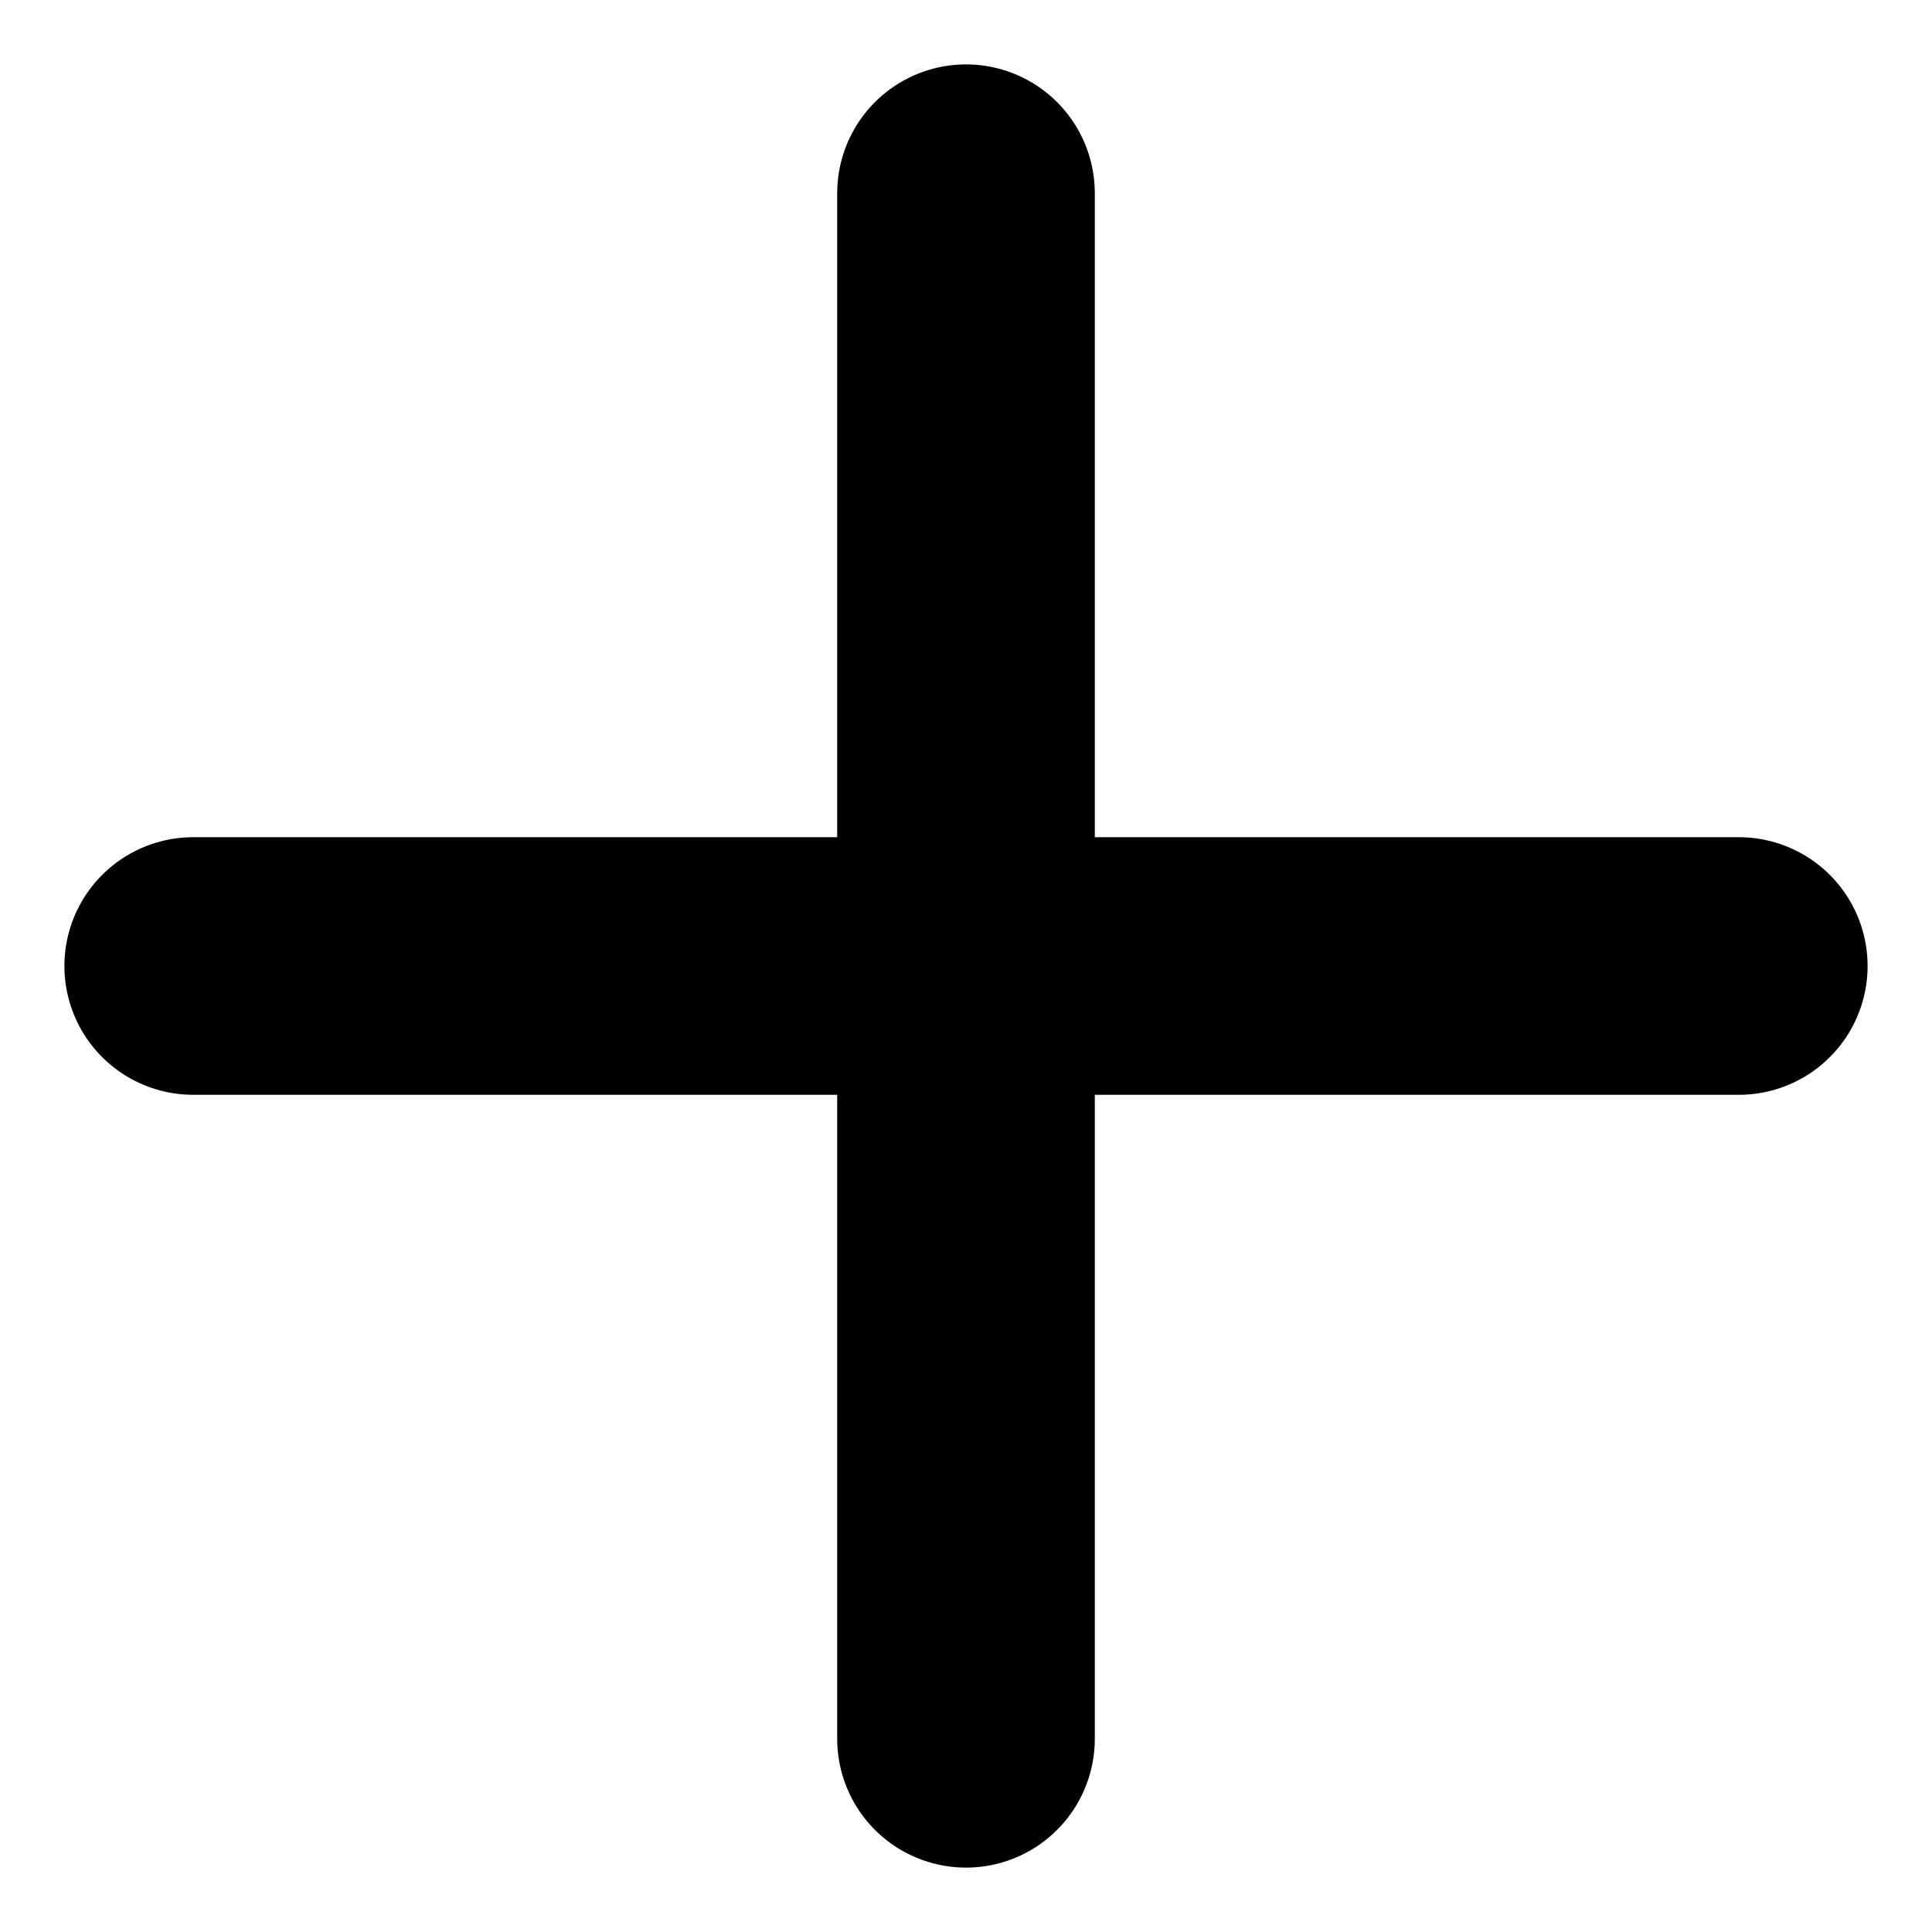
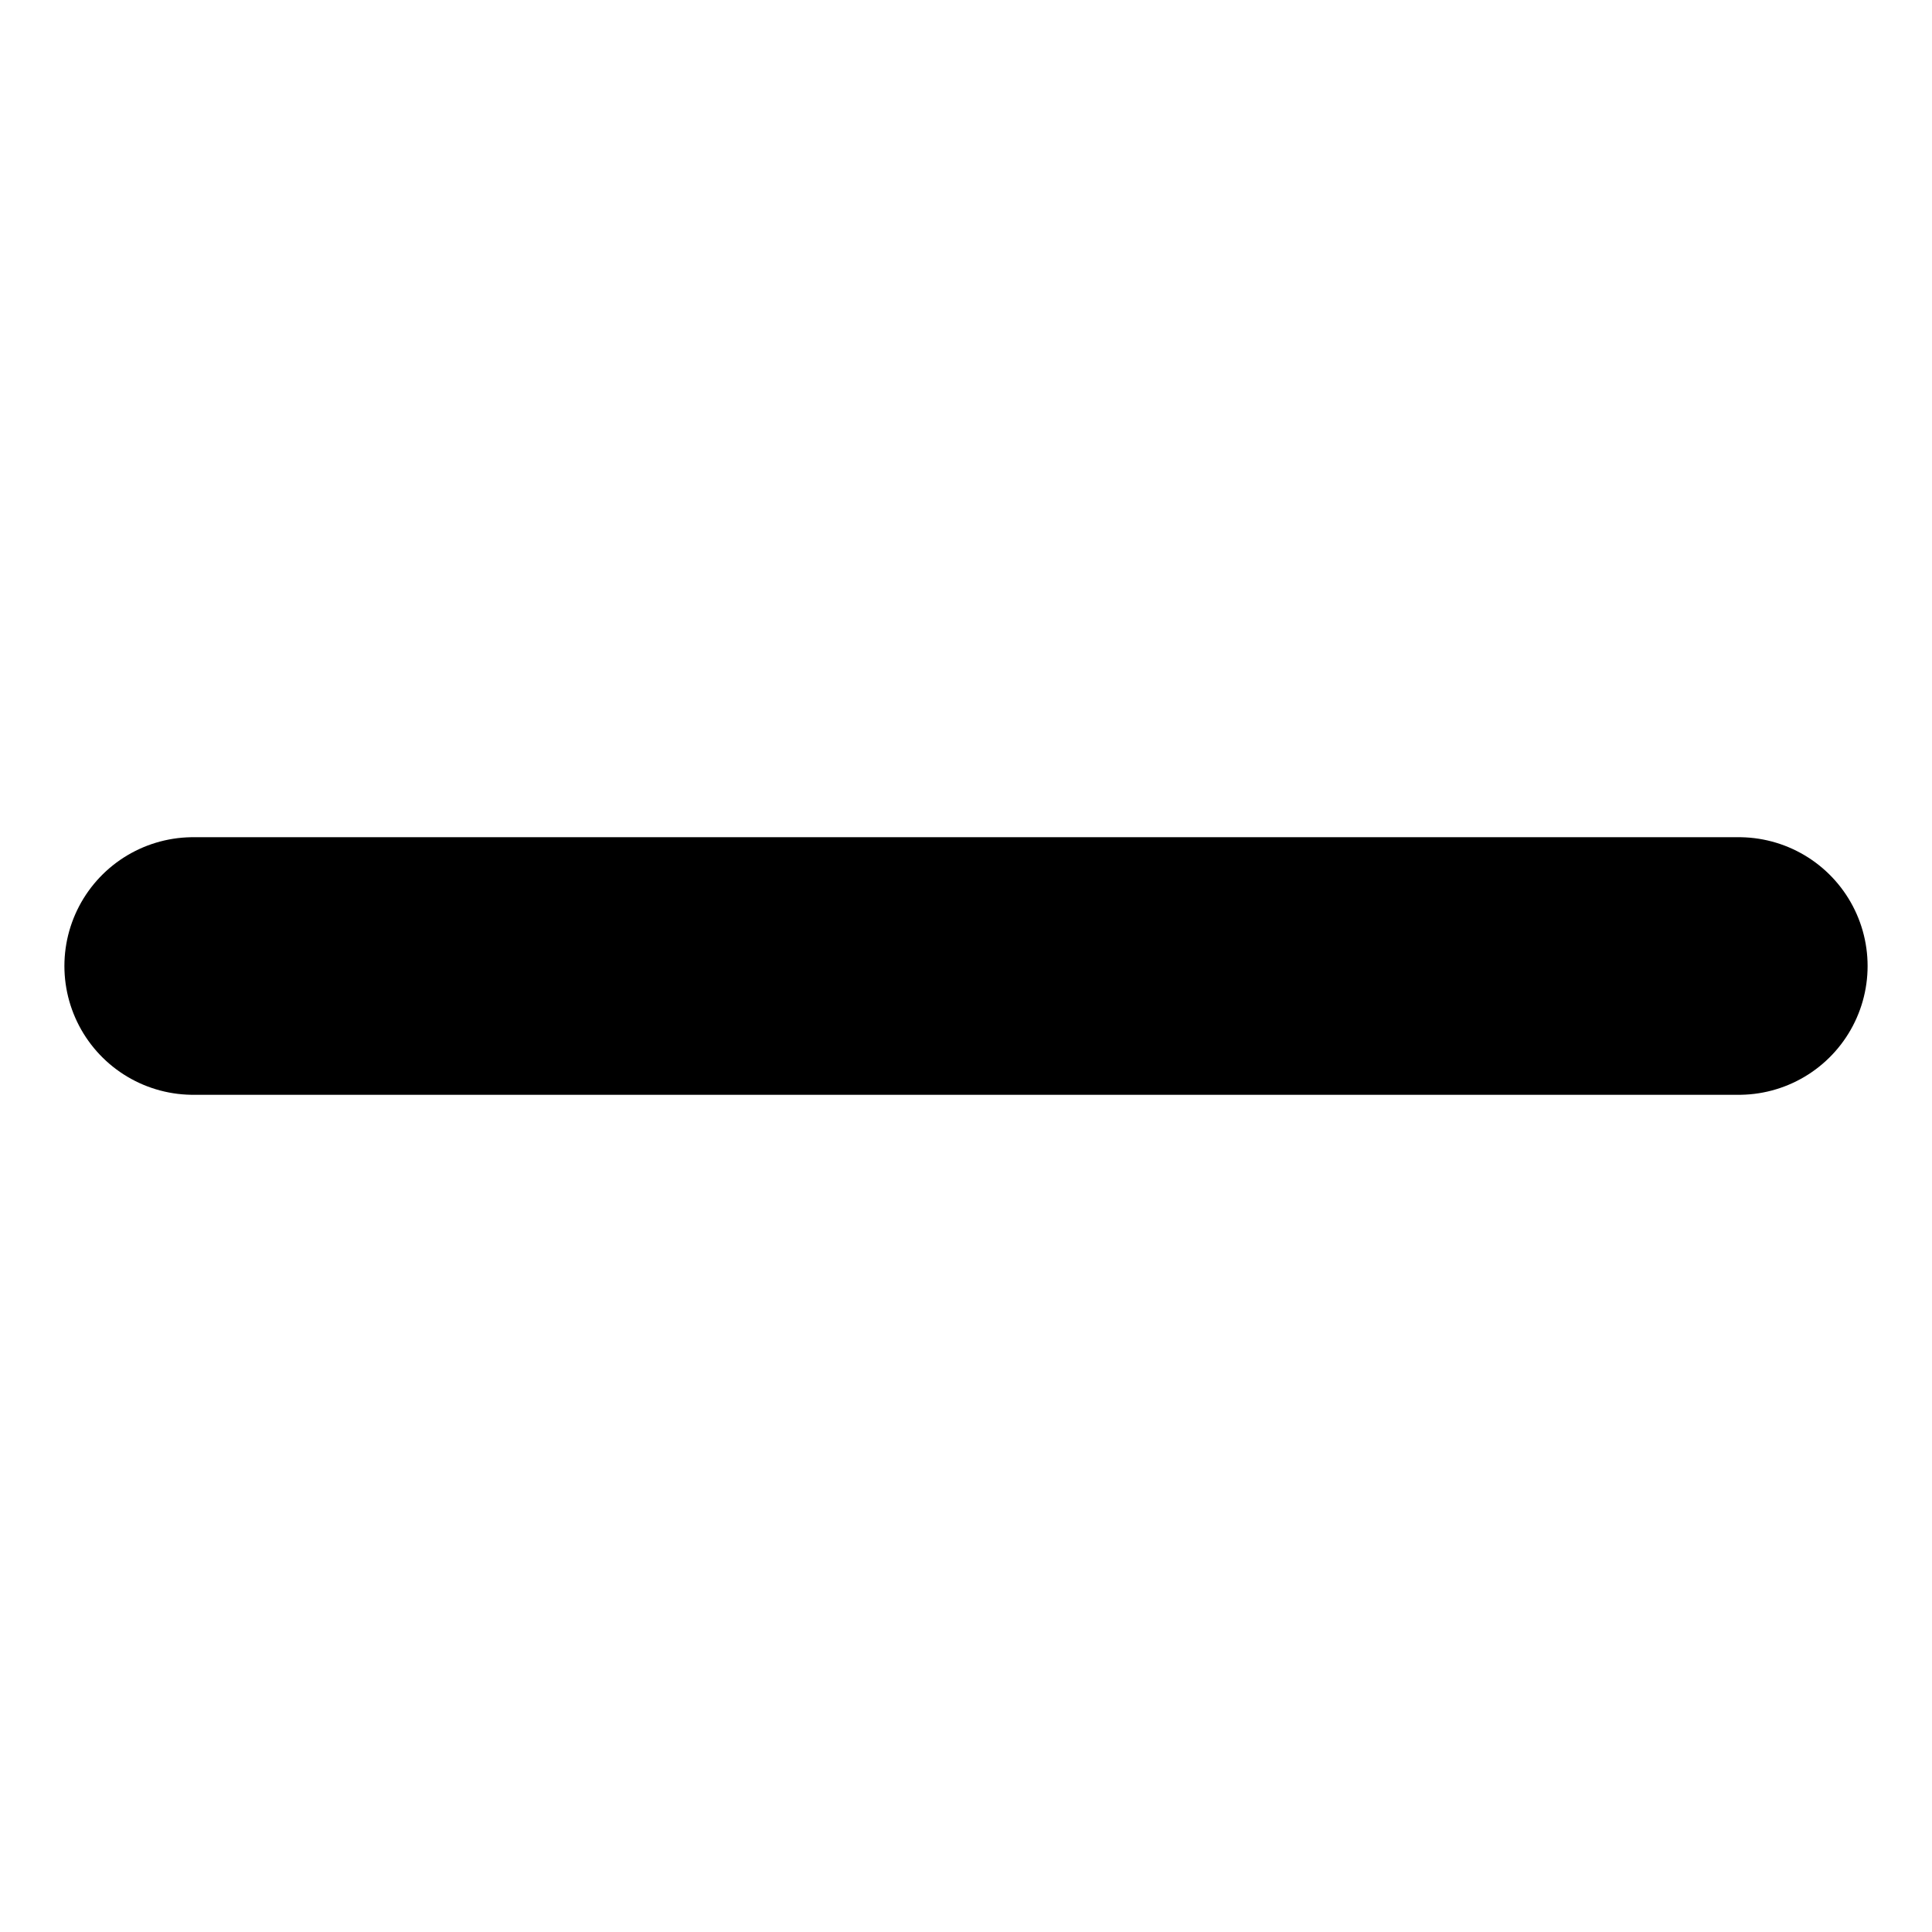
<svg xmlns="http://www.w3.org/2000/svg" width="15" height="15" viewBox="0 0 15 15" fill="none">
  <g id="Group 20">
-     <path id="Vector 1" d="M7.5 1.5V13.5" stroke="black" stroke-width="2" stroke-linecap="round" />
    <path id="Vector 2" d="M13.5 7.5L1.5 7.5" stroke="black" stroke-width="2" stroke-linecap="round" />
  </g>
</svg>